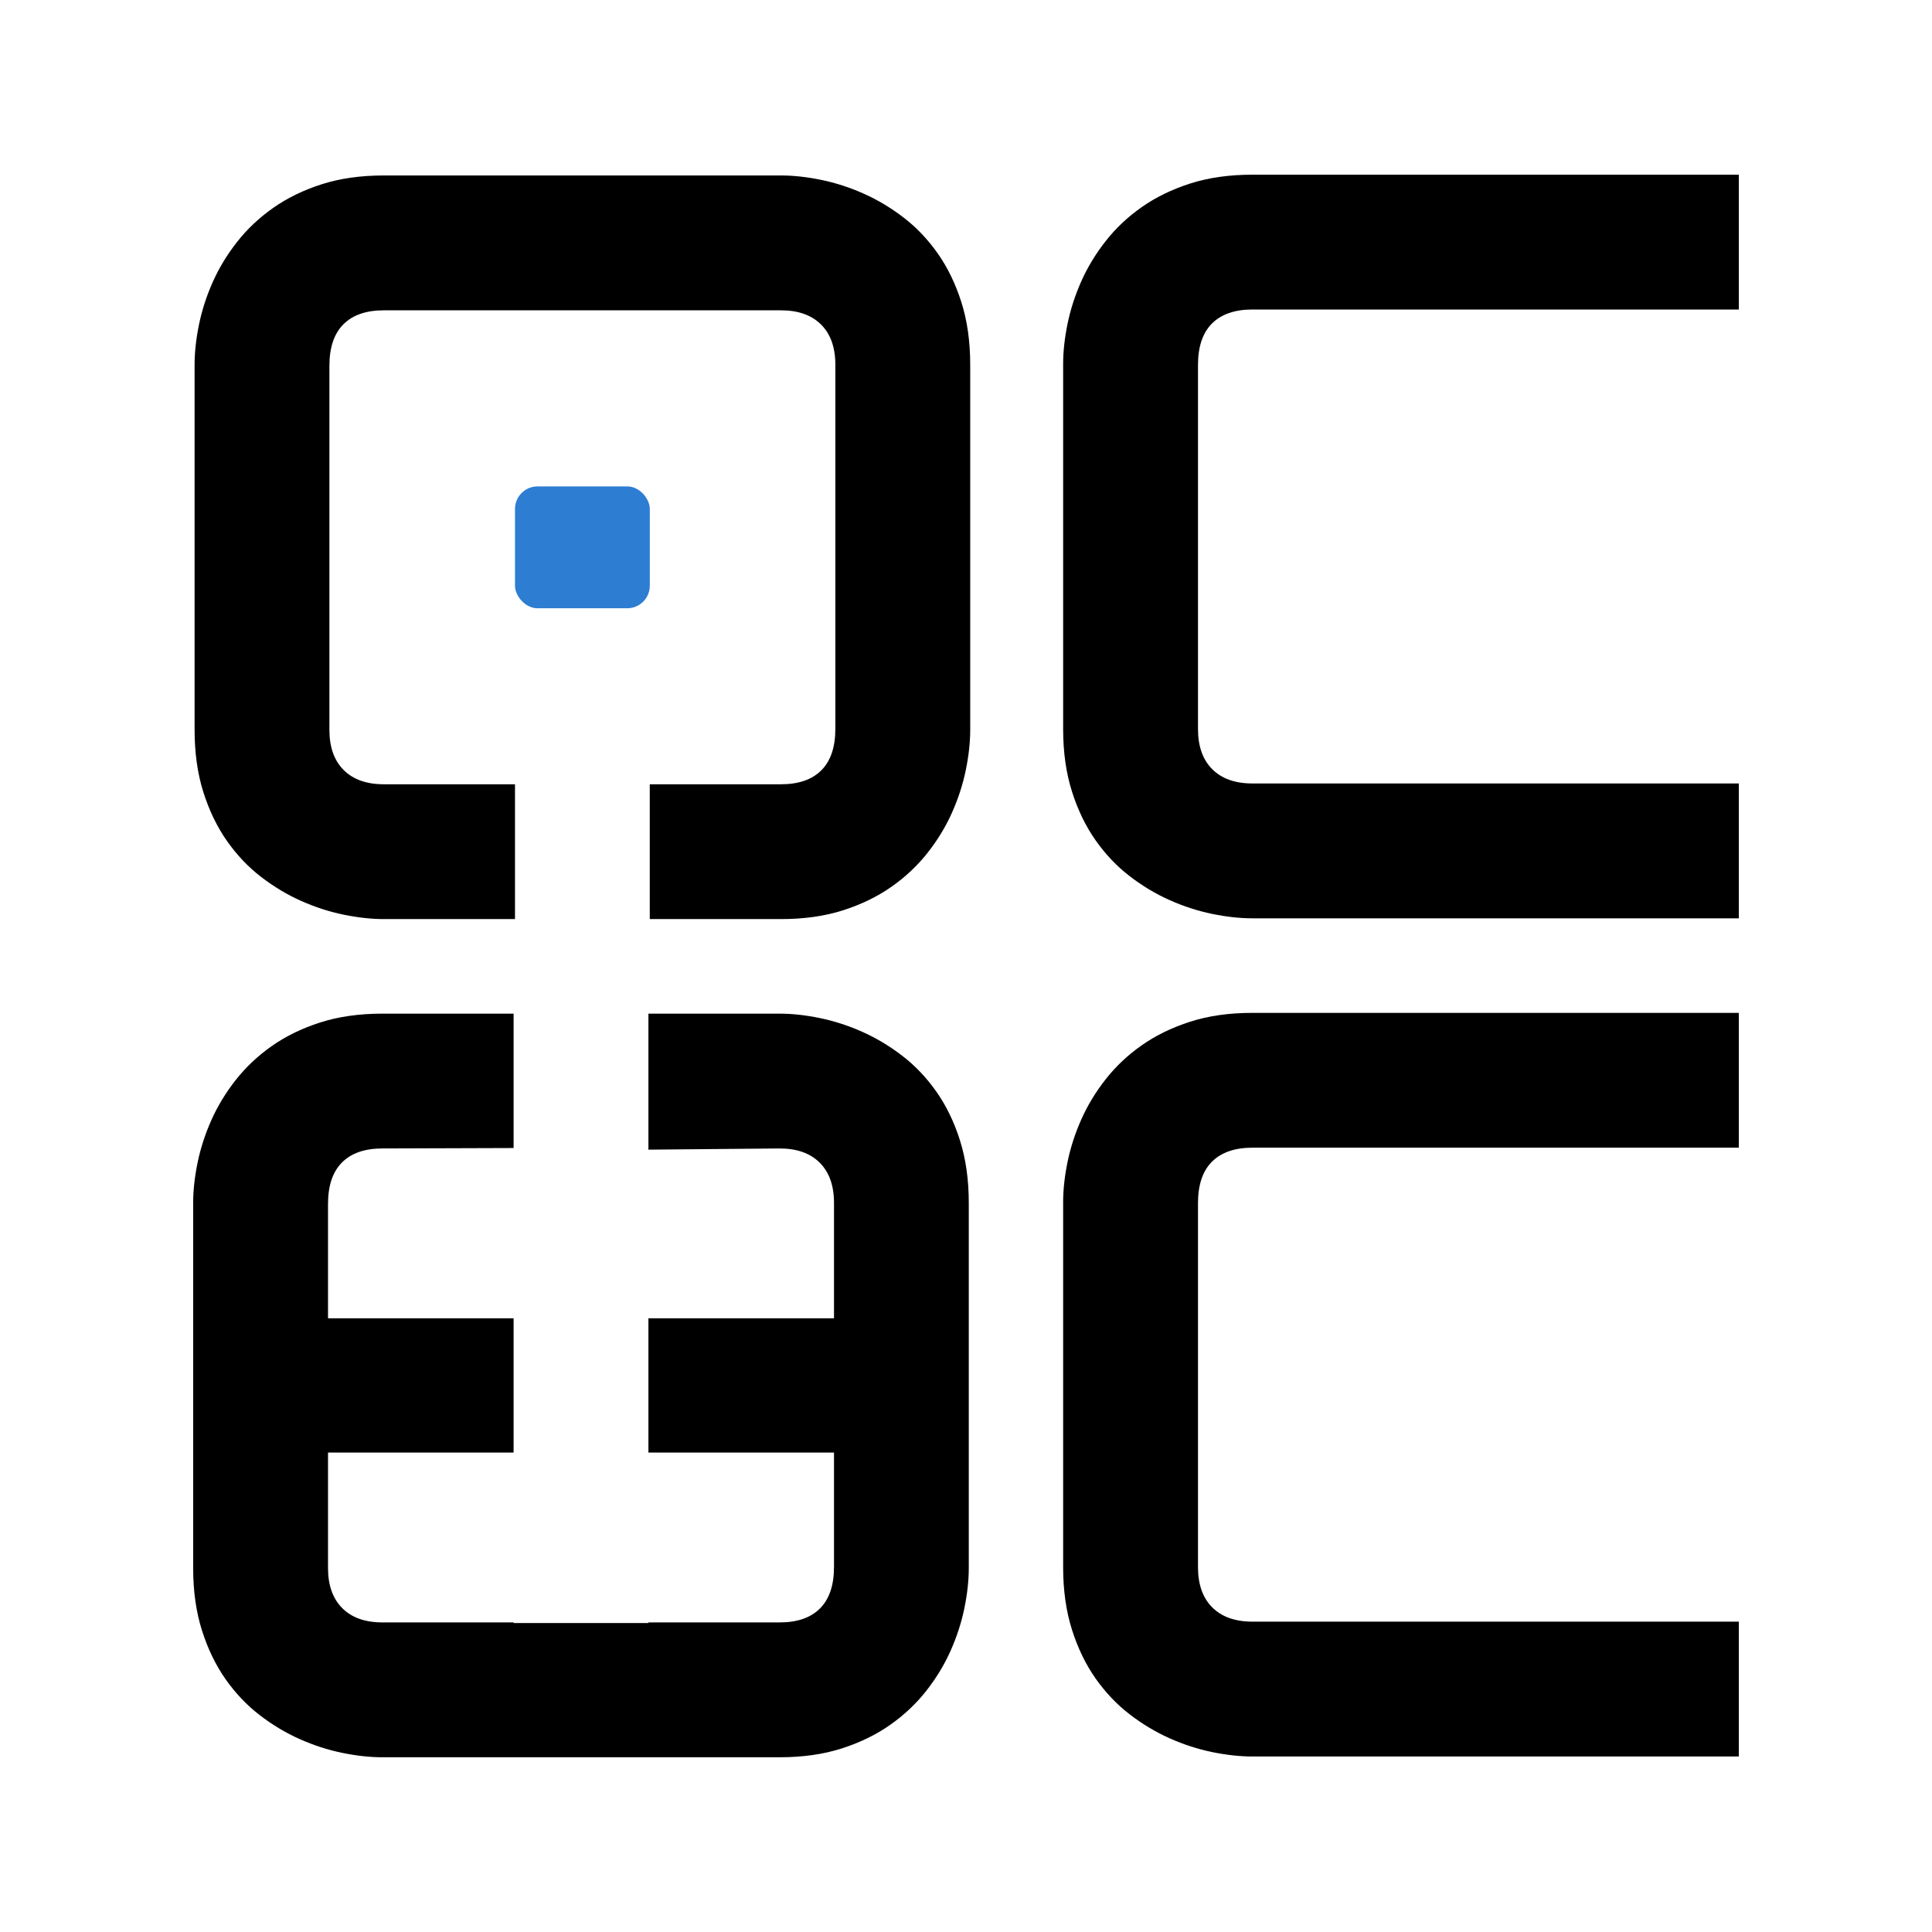
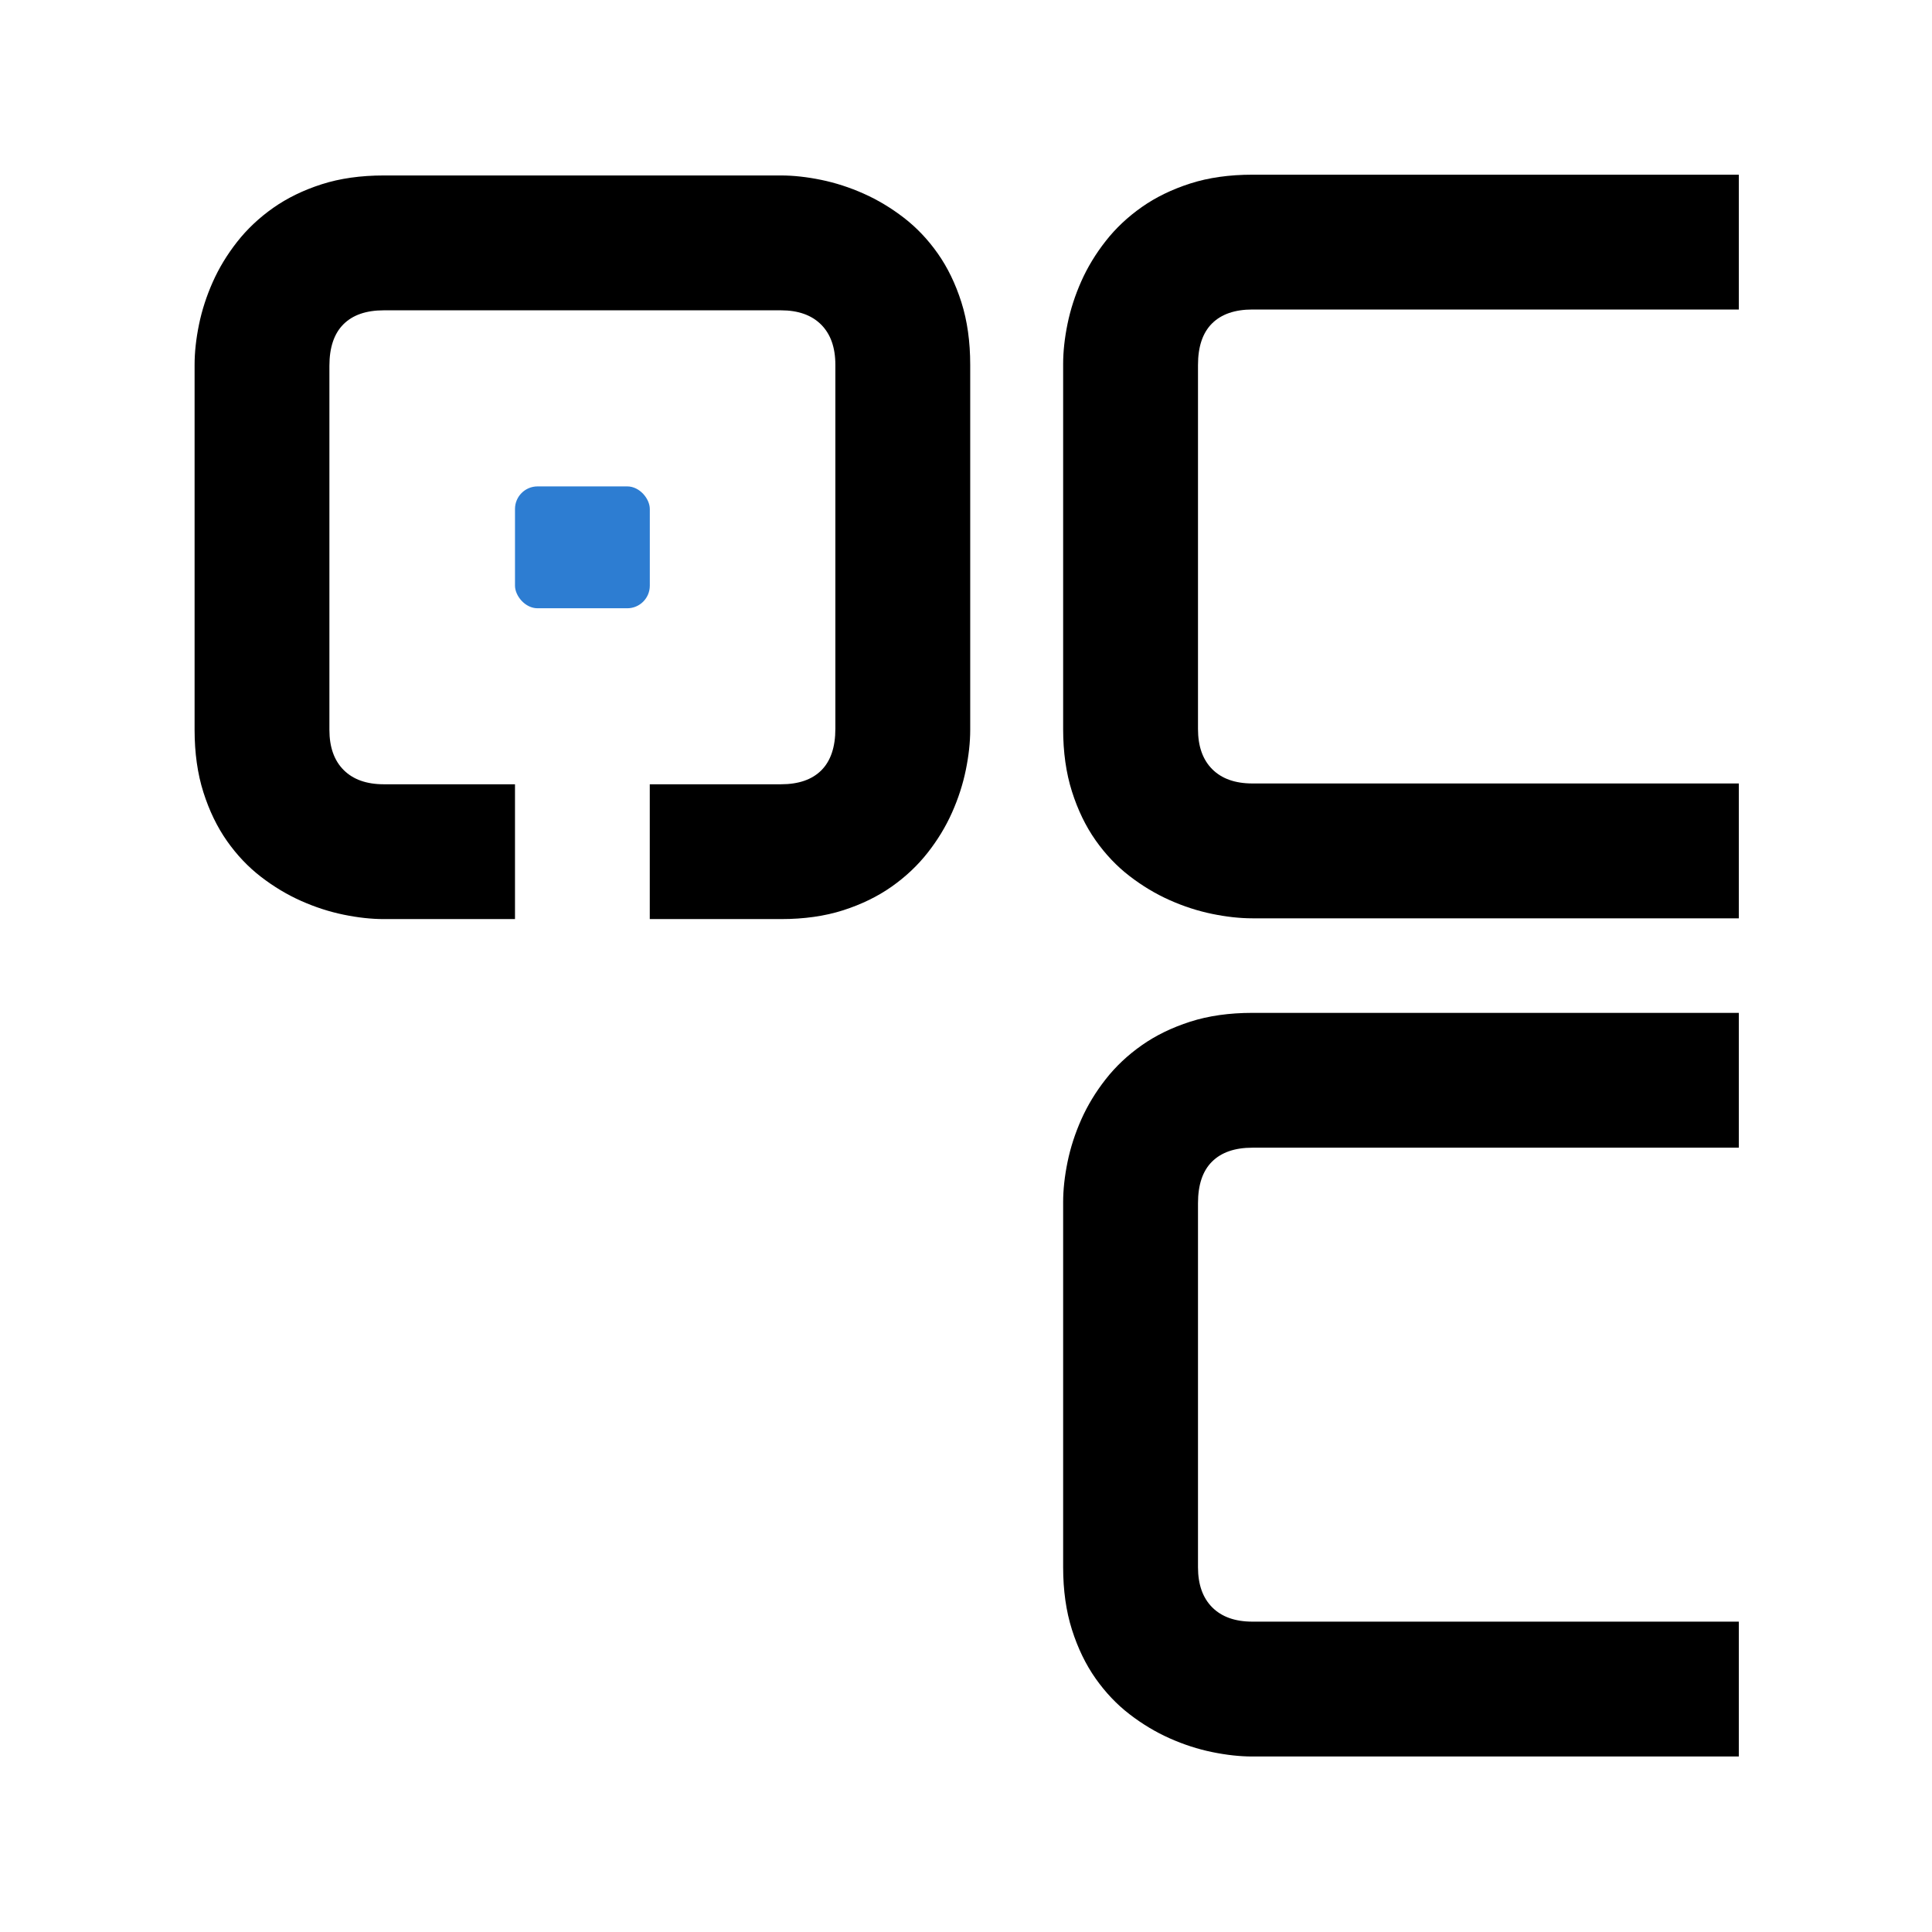
<svg xmlns="http://www.w3.org/2000/svg" id="Warstwa_1" viewBox="0 0 500 500">
  <defs>
    <style>.cls-1{fill:#2d7dd2;}.cls-2{fill:#fff;}</style>
  </defs>
-   <rect class="cls-2" width="500" height="500" />
  <path d="M450,237.66h-125.88c-3.22,0-6.69-.38-10.4-1.14-3.71-.76-7.38-1.95-11-3.56-3.62-1.61-7.09-3.69-10.4-6.24-3.31-2.55-6.24-5.64-8.79-9.26-2.55-3.62-4.59-7.83-6.11-12.62-1.52-4.79-2.28-10.18-2.28-16.17v-94.48c0-3.22.38-6.69,1.14-10.4.76-3.71,1.95-7.38,3.56-11,1.61-3.62,3.71-7.09,6.31-10.4,2.59-3.31,5.7-6.24,9.33-8.79,3.62-2.55,7.8-4.58,12.55-6.11,4.74-1.52,10.11-2.28,16.1-2.28h125.88s0,34.89,0,34.89h-125.88c-4.56,0-8.05,1.21-10.47,3.62-2.42,2.42-3.62,6-3.62,10.74v94.21c0,4.47,1.23,7.94,3.69,10.4,2.46,2.46,5.93,3.69,10.4,3.69h125.88s0,34.89,0,34.89Z" />
  <path d="M248.81,78.23c-1.52-4.79-3.56-8.99-6.11-12.62-2.55-3.62-5.48-6.71-8.79-9.26-3.31-2.55-6.78-4.63-10.4-6.24-3.62-1.61-7.29-2.8-11-3.56-3.71-.76-7.18-1.14-10.4-1.14h-37.86s-21.98,0-21.98,0h-42.92c-6,0-11.36.76-16.1,2.28-4.74,1.52-8.92,3.56-12.55,6.11-3.62,2.55-6.73,5.48-9.33,8.79-2.6,3.31-4.7,6.78-6.31,10.4-1.61,3.62-2.8,7.29-3.56,11-.76,3.71-1.14,7.18-1.14,10.4v94.48c0,6,.76,11.39,2.28,16.17,1.52,4.79,3.56,8.99,6.11,12.62,2.55,3.62,5.48,6.71,8.79,9.26,3.31,2.55,6.78,4.63,10.4,6.24,3.62,1.61,7.29,2.8,11,3.56,3.71.76,7.18,1.14,10.4,1.14h33.94s0-34.89,0-34.89h-33.94c-4.47,0-7.94-1.23-10.4-3.69-2.46-2.46-3.69-5.93-3.69-10.4v-94.21c0-4.74,1.21-8.32,3.62-10.74,2.42-2.42,5.9-3.62,10.47-3.62h42.92s21.98,0,21.98,0h37.86c4.47,0,7.94,1.23,10.4,3.69,2.46,2.46,3.69,5.93,3.69,10.4v94.21c0,4.74-1.21,8.32-3.62,10.74-2.42,2.42-5.9,3.62-10.47,3.62h-33.94s0,34.89,0,34.89h33.94c6,0,11.36-.76,16.1-2.28,4.74-1.52,8.92-3.56,12.55-6.11,3.62-2.55,6.73-5.48,9.33-8.79,2.6-3.31,4.7-6.78,6.31-10.4,1.61-3.62,2.8-7.29,3.56-11,.76-3.71,1.14-7.18,1.14-10.4v-94.48c0-6-.76-11.39-2.28-16.17Z" />
  <path d="M450,454.58h-125.88c-3.22,0-6.69-.38-10.4-1.14-3.71-.76-7.38-1.95-11-3.56-3.62-1.61-7.09-3.69-10.4-6.24-3.31-2.55-6.24-5.64-8.79-9.26-2.55-3.62-4.59-7.83-6.11-12.62-1.52-4.79-2.28-10.18-2.28-16.17v-94.48c0-3.22.38-6.69,1.14-10.4.76-3.71,1.95-7.38,3.56-11,1.61-3.62,3.71-7.09,6.31-10.4,2.59-3.31,5.7-6.24,9.33-8.79,3.62-2.55,7.8-4.58,12.55-6.11,4.74-1.52,10.11-2.28,16.1-2.28h125.88s0,34.89,0,34.89h-125.88c-4.56,0-8.05,1.21-10.47,3.62s-3.62,6-3.62,10.74v94.21c0,4.47,1.23,7.94,3.69,10.4,2.46,2.46,5.93,3.69,10.4,3.69h125.88s0,34.89,0,34.89Z" />
  <rect class="cls-1" x="133.28" y="125.88" width="34.89" height="31.54" rx="5.84" ry="5.84" />
-   <path d="M248.45,295.15c-1.52-4.79-3.56-8.99-6.11-12.62-2.55-3.62-5.48-6.71-8.79-9.26-3.31-2.55-6.78-4.63-10.4-6.24-3.62-1.61-7.29-2.8-11-3.56-3.71-.76-7.18-1.14-10.4-1.14h-33.94v35.2l33.94-.31c4.47,0,7.94,1.23,10.4,3.69,2.46,2.46,3.69,5.93,3.69,10.4v29.87h-48.03v34.74h48.03v29.6c0,4.74-1.21,8.32-3.62,10.74s-5.9,3.62-10.47,3.62h-33.94v.16h-34.89v-.16h-33.94c-4.47,0-7.94-1.23-10.4-3.69-2.46-2.46-3.69-5.93-3.69-10.4v-29.87h48.03v-34.74h-48.03v-29.6c0-4.74,1.21-8.32,3.62-10.74,2.42-2.42,5.9-3.62,10.47-3.62l33.94-.11v-34.78h-33.94c-6,0-11.36.76-16.1,2.28-4.74,1.52-8.92,3.56-12.55,6.11-3.62,2.55-6.73,5.48-9.33,8.79-2.6,3.31-4.7,6.78-6.31,10.4-1.61,3.62-2.8,7.29-3.56,11-.76,3.71-1.14,7.18-1.14,10.4v94.48c0,6,.76,11.39,2.28,16.17,1.52,4.79,3.56,8.99,6.11,12.62,2.55,3.62,5.48,6.71,8.79,9.26,3.31,2.55,6.78,4.63,10.4,6.24,3.62,1.61,7.29,2.8,11,3.56,3.71.76,7.18,1.14,10.4,1.14h102.76c6,0,11.36-.76,16.1-2.28,4.74-1.52,8.92-3.56,12.55-6.11,3.62-2.55,6.73-5.48,9.33-8.79,2.6-3.31,4.7-6.78,6.31-10.4,1.61-3.62,2.8-7.29,3.56-11,.76-3.71,1.14-7.18,1.14-10.4v-94.48c0-6-.76-11.39-2.28-16.17Z" />
</svg>